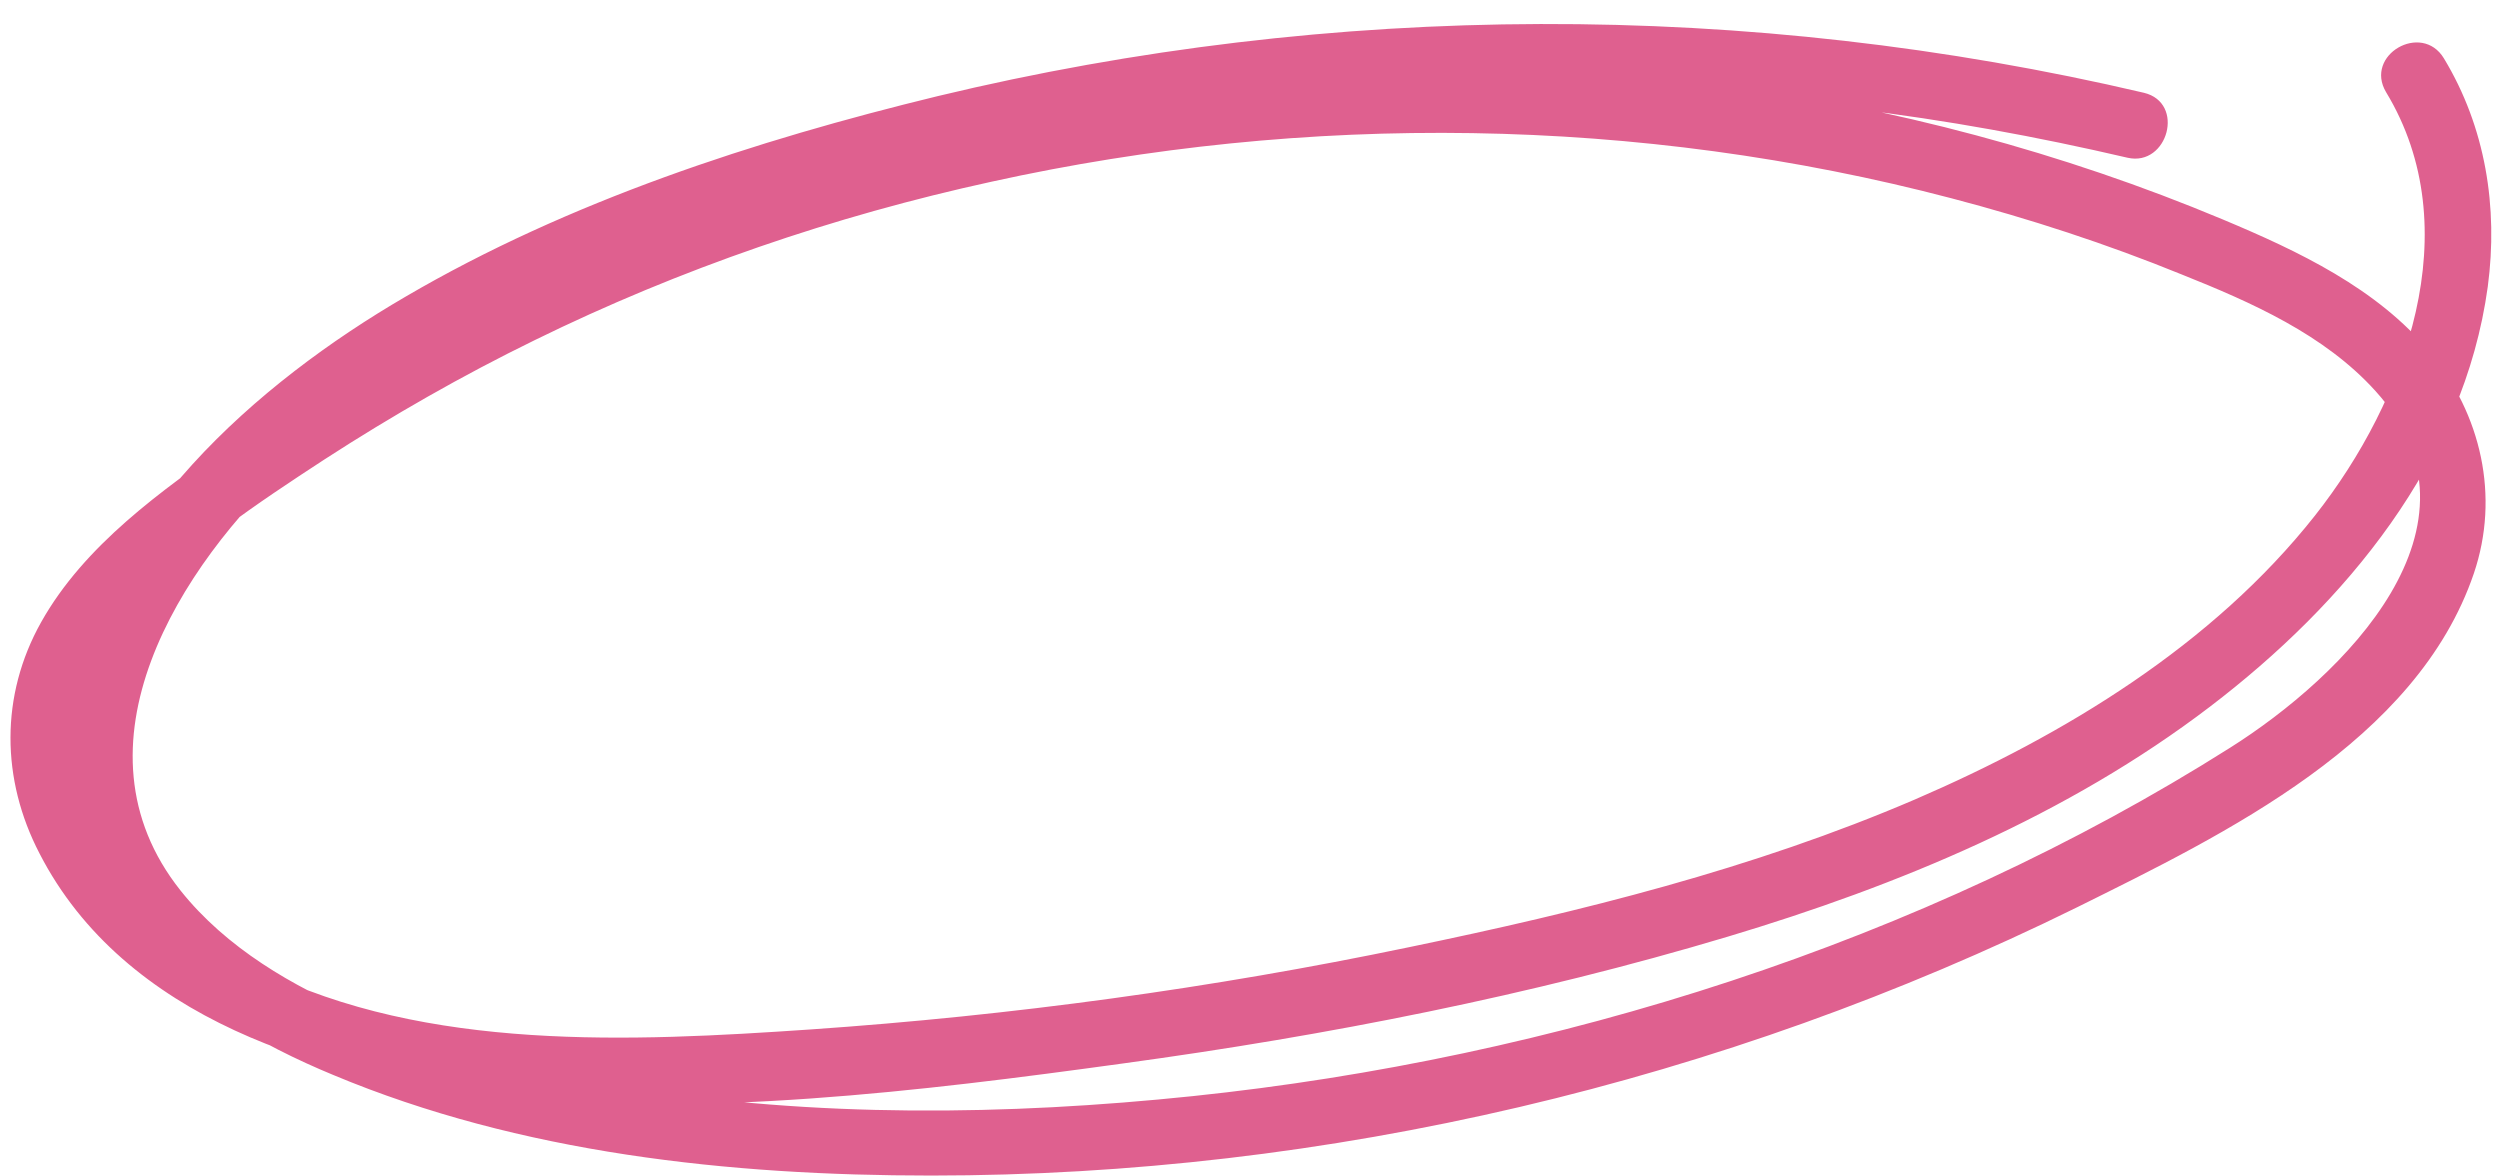
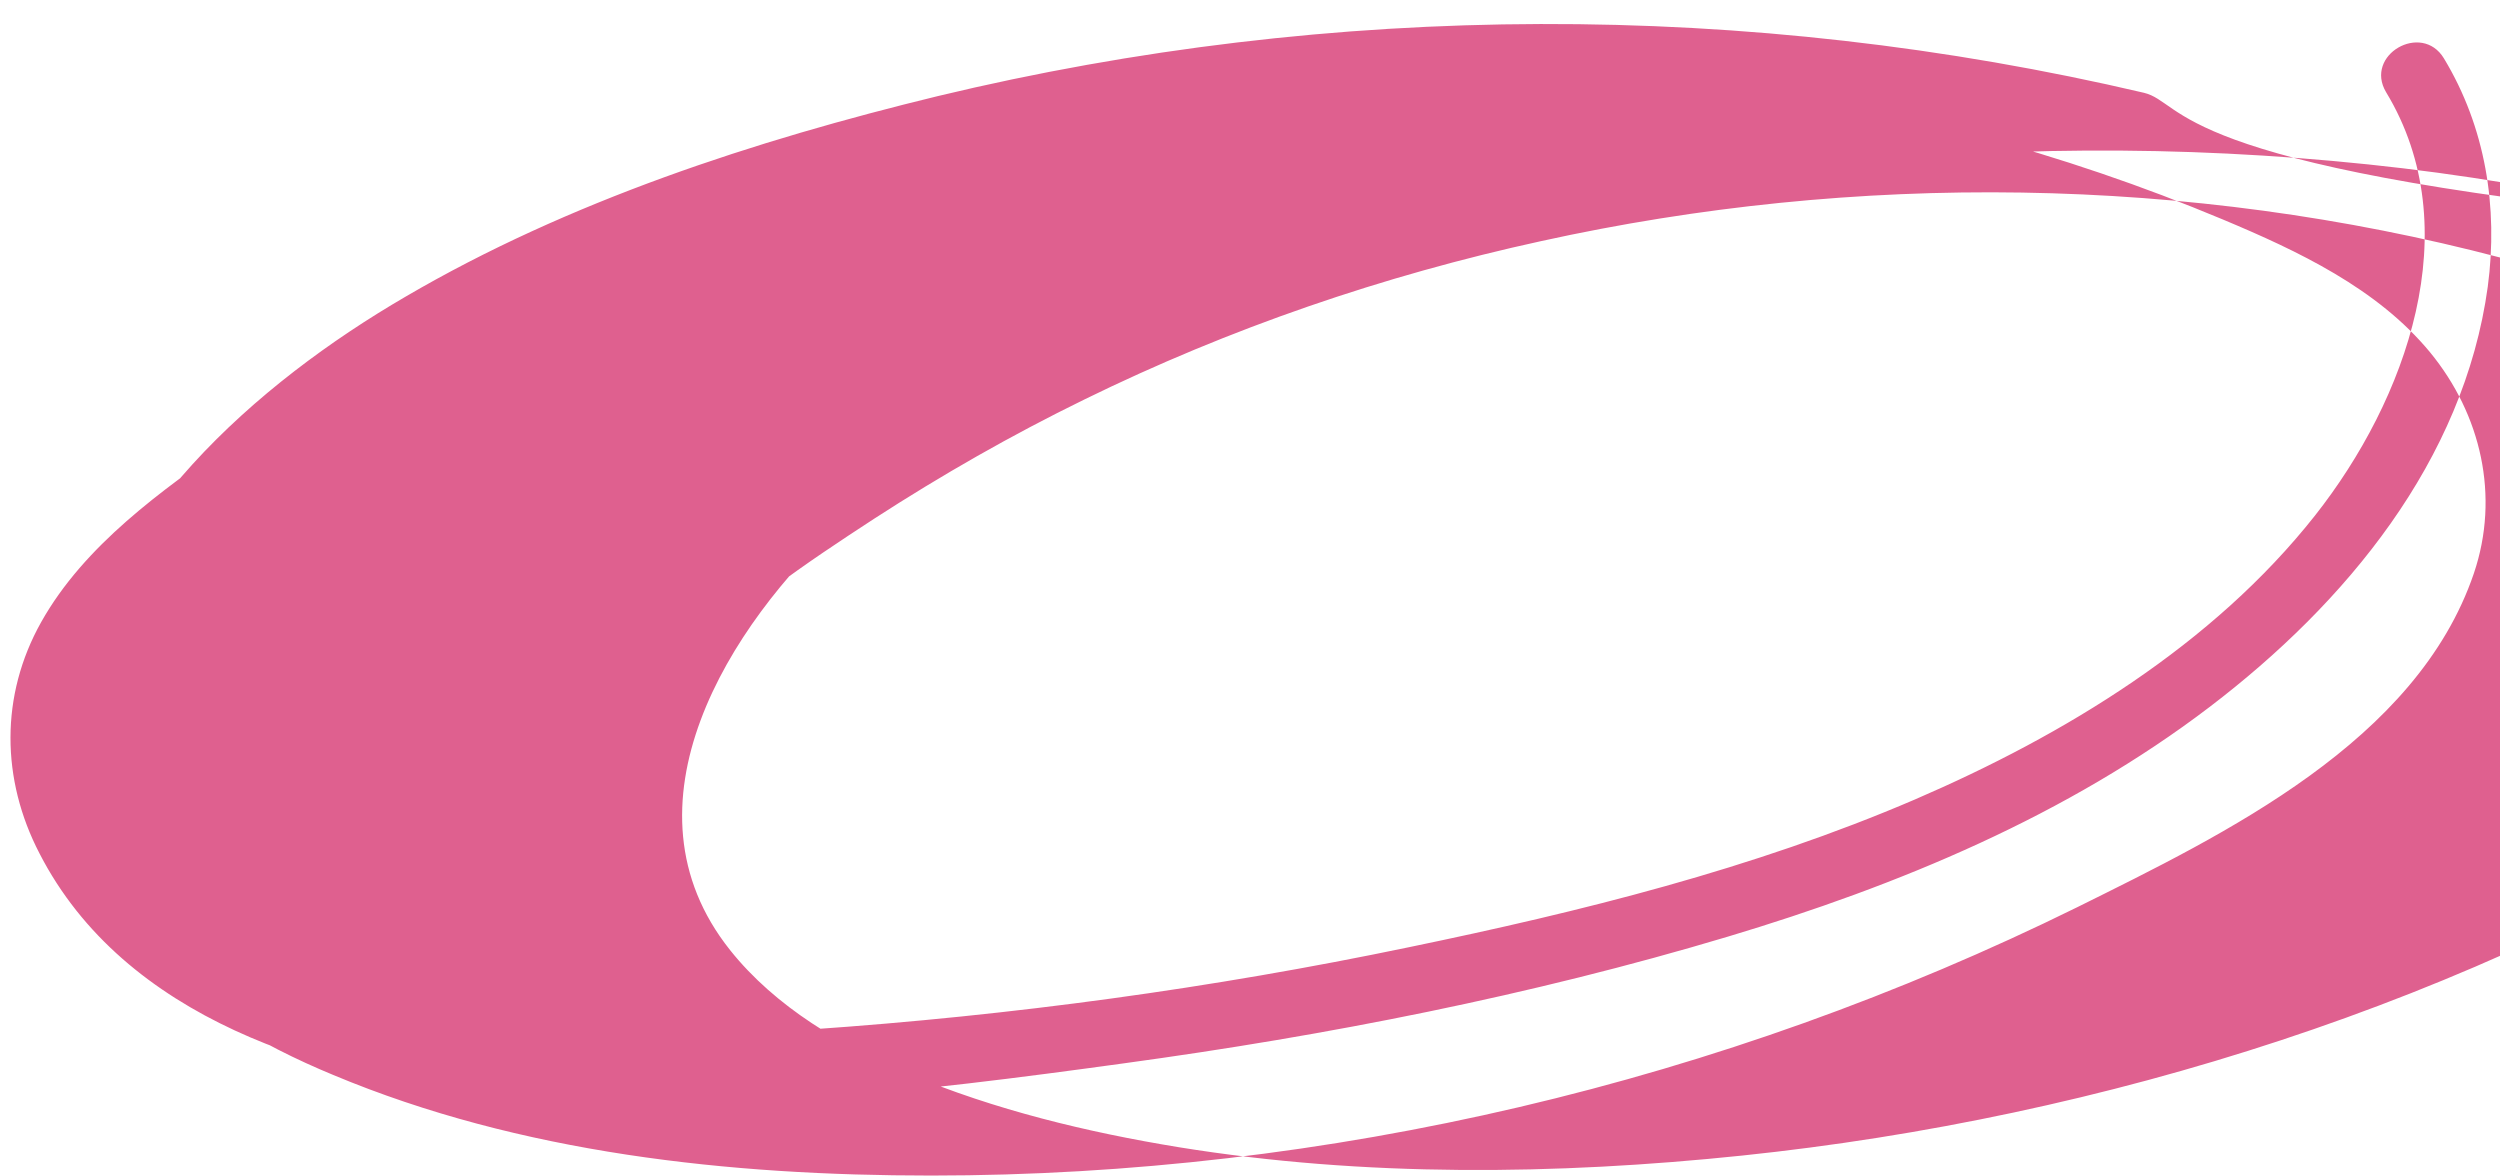
<svg xmlns="http://www.w3.org/2000/svg" fill="#df608f" height="211.6" preserveAspectRatio="xMidYMid meet" version="1" viewBox="-1.9 -4.3 450.0 211.6" width="450" zoomAndPan="magnify">
  <g id="change1_1">
-     <path d="M384,12.4C312.8-4.3,238-4.1,166.9,13C134,21,100.5,31.9,71.1,49.1c-26.8,15.6-55.3,40.6-60.6,72.9 c-2.6,15.7,1.6,30.6,11.8,42.9c9.3,11.2,22.5,18.8,35.8,24.3c33.7,14.1,71.3,18.1,107.6,18.1c71.3,0,142.4-16.8,206.3-48.3 c26.6-13.2,61.1-29.8,71.4-60.1c4.7-13.9,1.3-28.6-7.9-39.8c-9.5-11.5-23.7-18.2-37.3-23.9C340.4,11,276.2,2.9,214.1,10 C151.9,17,91.2,38.8,40,75c-12.8,9-26.7,18.8-34.5,32.7c-7.4,13.2-7.2,28.3-0.3,41.6c15.3,29.8,51.1,40.6,82,43.8 c37.4,3.8,76.2-0.9,113.2-6c36.6-5,73.3-12.2,108.7-22.8c30.7-9.2,61.1-21.8,86.8-41.4c24.4-18.6,45.7-44.2,50-75.6 c1.9-14.3-0.4-28.7-7.9-41.1c-4-6.6-14.4-0.6-10.4,6.1c14.9,24.6,3.6,55.4-12.8,76.2c-18.4,23.3-45.1,39.5-72,51.1 c-29.1,12.5-60.2,20.2-91.1,26.6c-35.5,7.4-71.5,12.3-107.7,14.8c-32.2,2.2-69.1,4-98.9-10.7c-12.2-6-23.8-15.2-29.8-27.6 c-6.3-13-2.8-26.6,6.6-37.1c9.7-10.8,22.5-19.3,34.6-27.2c12.2-7.9,24.8-15.1,37.9-21.5c26.1-12.8,53.8-22.3,82.2-28.5 c56.7-12.5,116.5-11.8,172.8,3c14.1,3.7,27.9,8.2,41.4,13.7c12.5,5,25.7,10.8,34.9,21c21.9,24.2-5.9,51.4-26.2,64.2 c-55.5,35.1-121.7,55.9-186.7,62.7c-33.5,3.5-68.1,3.9-101.4-1.5c-16.5-2.7-33.1-6.7-48.6-13.2c-12-5-24-12-32.2-22.3 c-20.7-26-0.2-58.5,20.3-77.2c22.6-20.6,51.7-33,80.3-42.7c64.3-21.8,133.2-28.8,200.6-20.8c16.6,2,33,5,49.3,8.8 C388.3,25.7,391.5,14.2,384,12.4L384,12.4z" />
+     <path d="M384,12.4C312.8-4.3,238-4.1,166.9,13C134,21,100.5,31.9,71.1,49.1c-26.8,15.6-55.3,40.6-60.6,72.9 c-2.6,15.7,1.6,30.6,11.8,42.9c9.3,11.2,22.5,18.8,35.8,24.3c33.7,14.1,71.3,18.1,107.6,18.1c71.3,0,142.4-16.8,206.3-48.3 c26.6-13.2,61.1-29.8,71.4-60.1c4.7-13.9,1.3-28.6-7.9-39.8c-9.5-11.5-23.7-18.2-37.3-23.9C340.4,11,276.2,2.9,214.1,10 C151.9,17,91.2,38.8,40,75c-12.8,9-26.7,18.8-34.5,32.7c-7.4,13.2-7.2,28.3-0.3,41.6c15.3,29.8,51.1,40.6,82,43.8 c37.4,3.8,76.2-0.9,113.2-6c36.6-5,73.3-12.2,108.7-22.8c30.7-9.2,61.1-21.8,86.8-41.4c24.4-18.6,45.7-44.2,50-75.6 c1.9-14.3-0.4-28.7-7.9-41.1c-4-6.6-14.4-0.6-10.4,6.1c14.9,24.6,3.6,55.4-12.8,76.2c-18.4,23.3-45.1,39.5-72,51.1 c-29.1,12.5-60.2,20.2-91.1,26.6c-35.5,7.4-71.5,12.3-107.7,14.8c-12.2-6-23.8-15.2-29.8-27.6 c-6.3-13-2.8-26.6,6.6-37.1c9.7-10.8,22.5-19.3,34.6-27.2c12.2-7.9,24.8-15.1,37.9-21.5c26.1-12.8,53.8-22.3,82.2-28.5 c56.7-12.5,116.5-11.8,172.8,3c14.1,3.7,27.9,8.2,41.4,13.7c12.5,5,25.7,10.8,34.9,21c21.9,24.2-5.9,51.4-26.2,64.2 c-55.5,35.1-121.7,55.9-186.7,62.7c-33.5,3.5-68.1,3.9-101.4-1.5c-16.5-2.7-33.1-6.7-48.6-13.2c-12-5-24-12-32.2-22.3 c-20.7-26-0.2-58.5,20.3-77.2c22.6-20.6,51.7-33,80.3-42.7c64.3-21.8,133.2-28.8,200.6-20.8c16.6,2,33,5,49.3,8.8 C388.3,25.7,391.5,14.2,384,12.4L384,12.4z" />
  </g>
</svg>